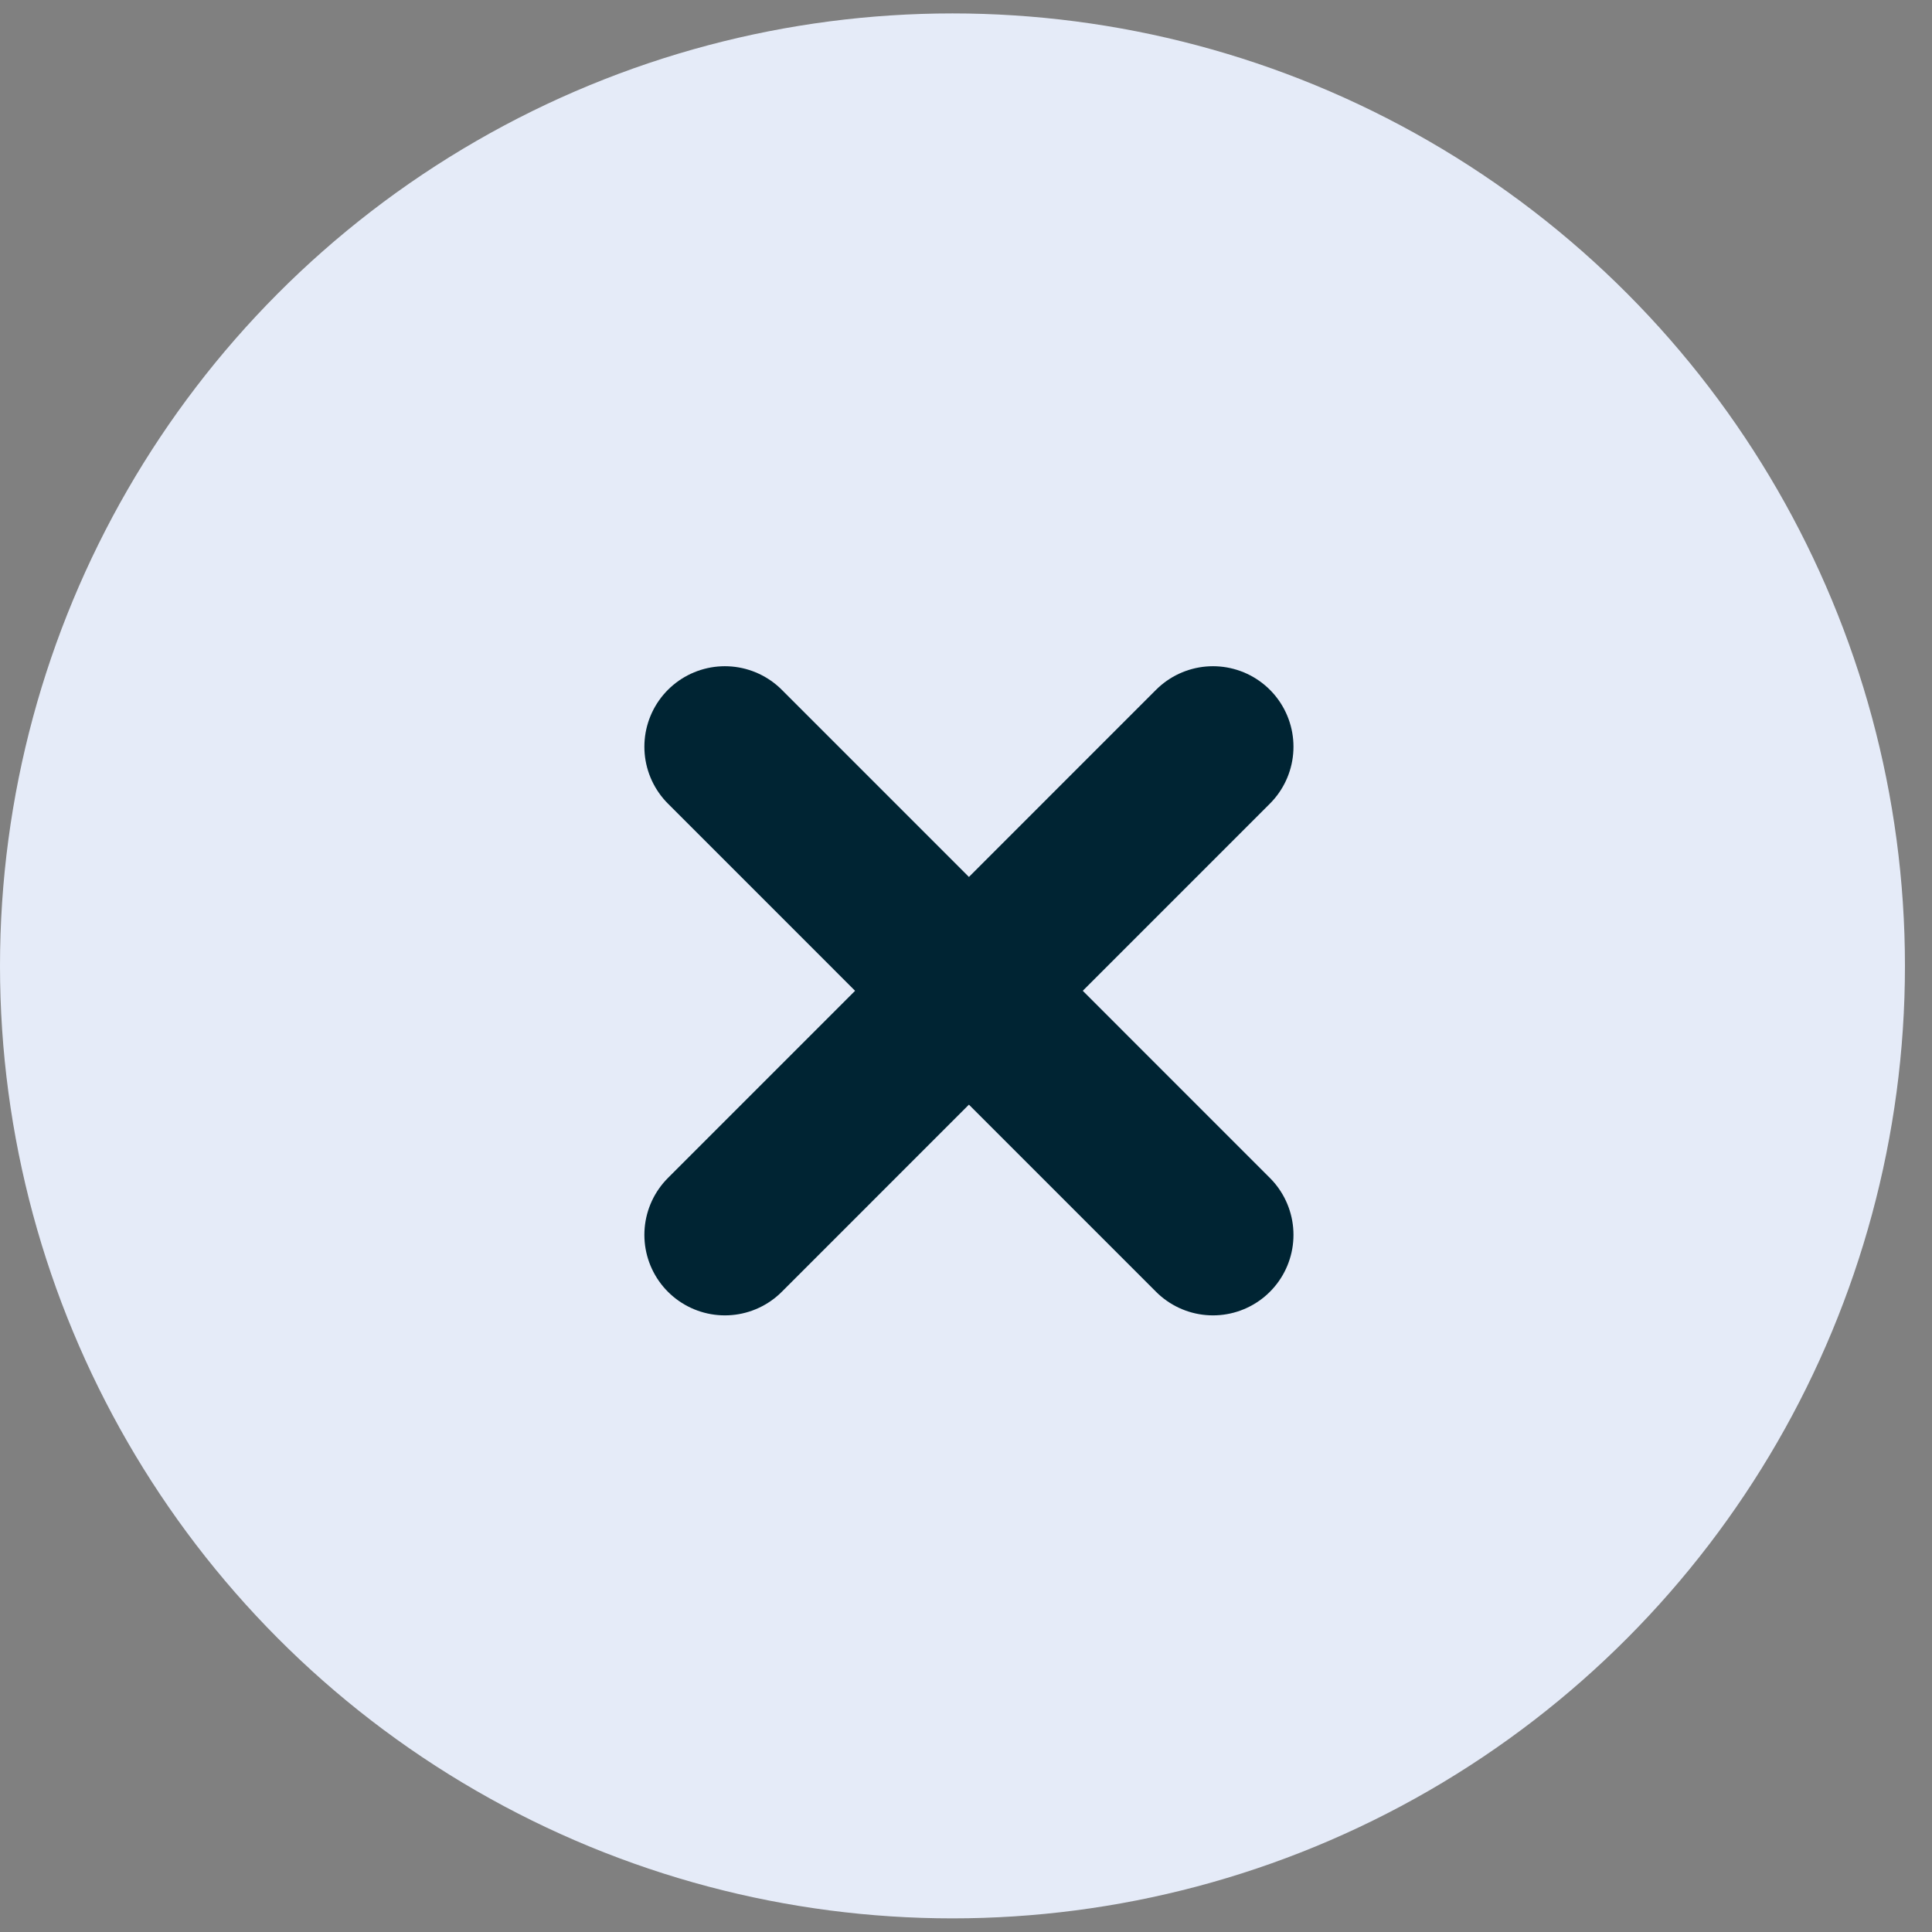
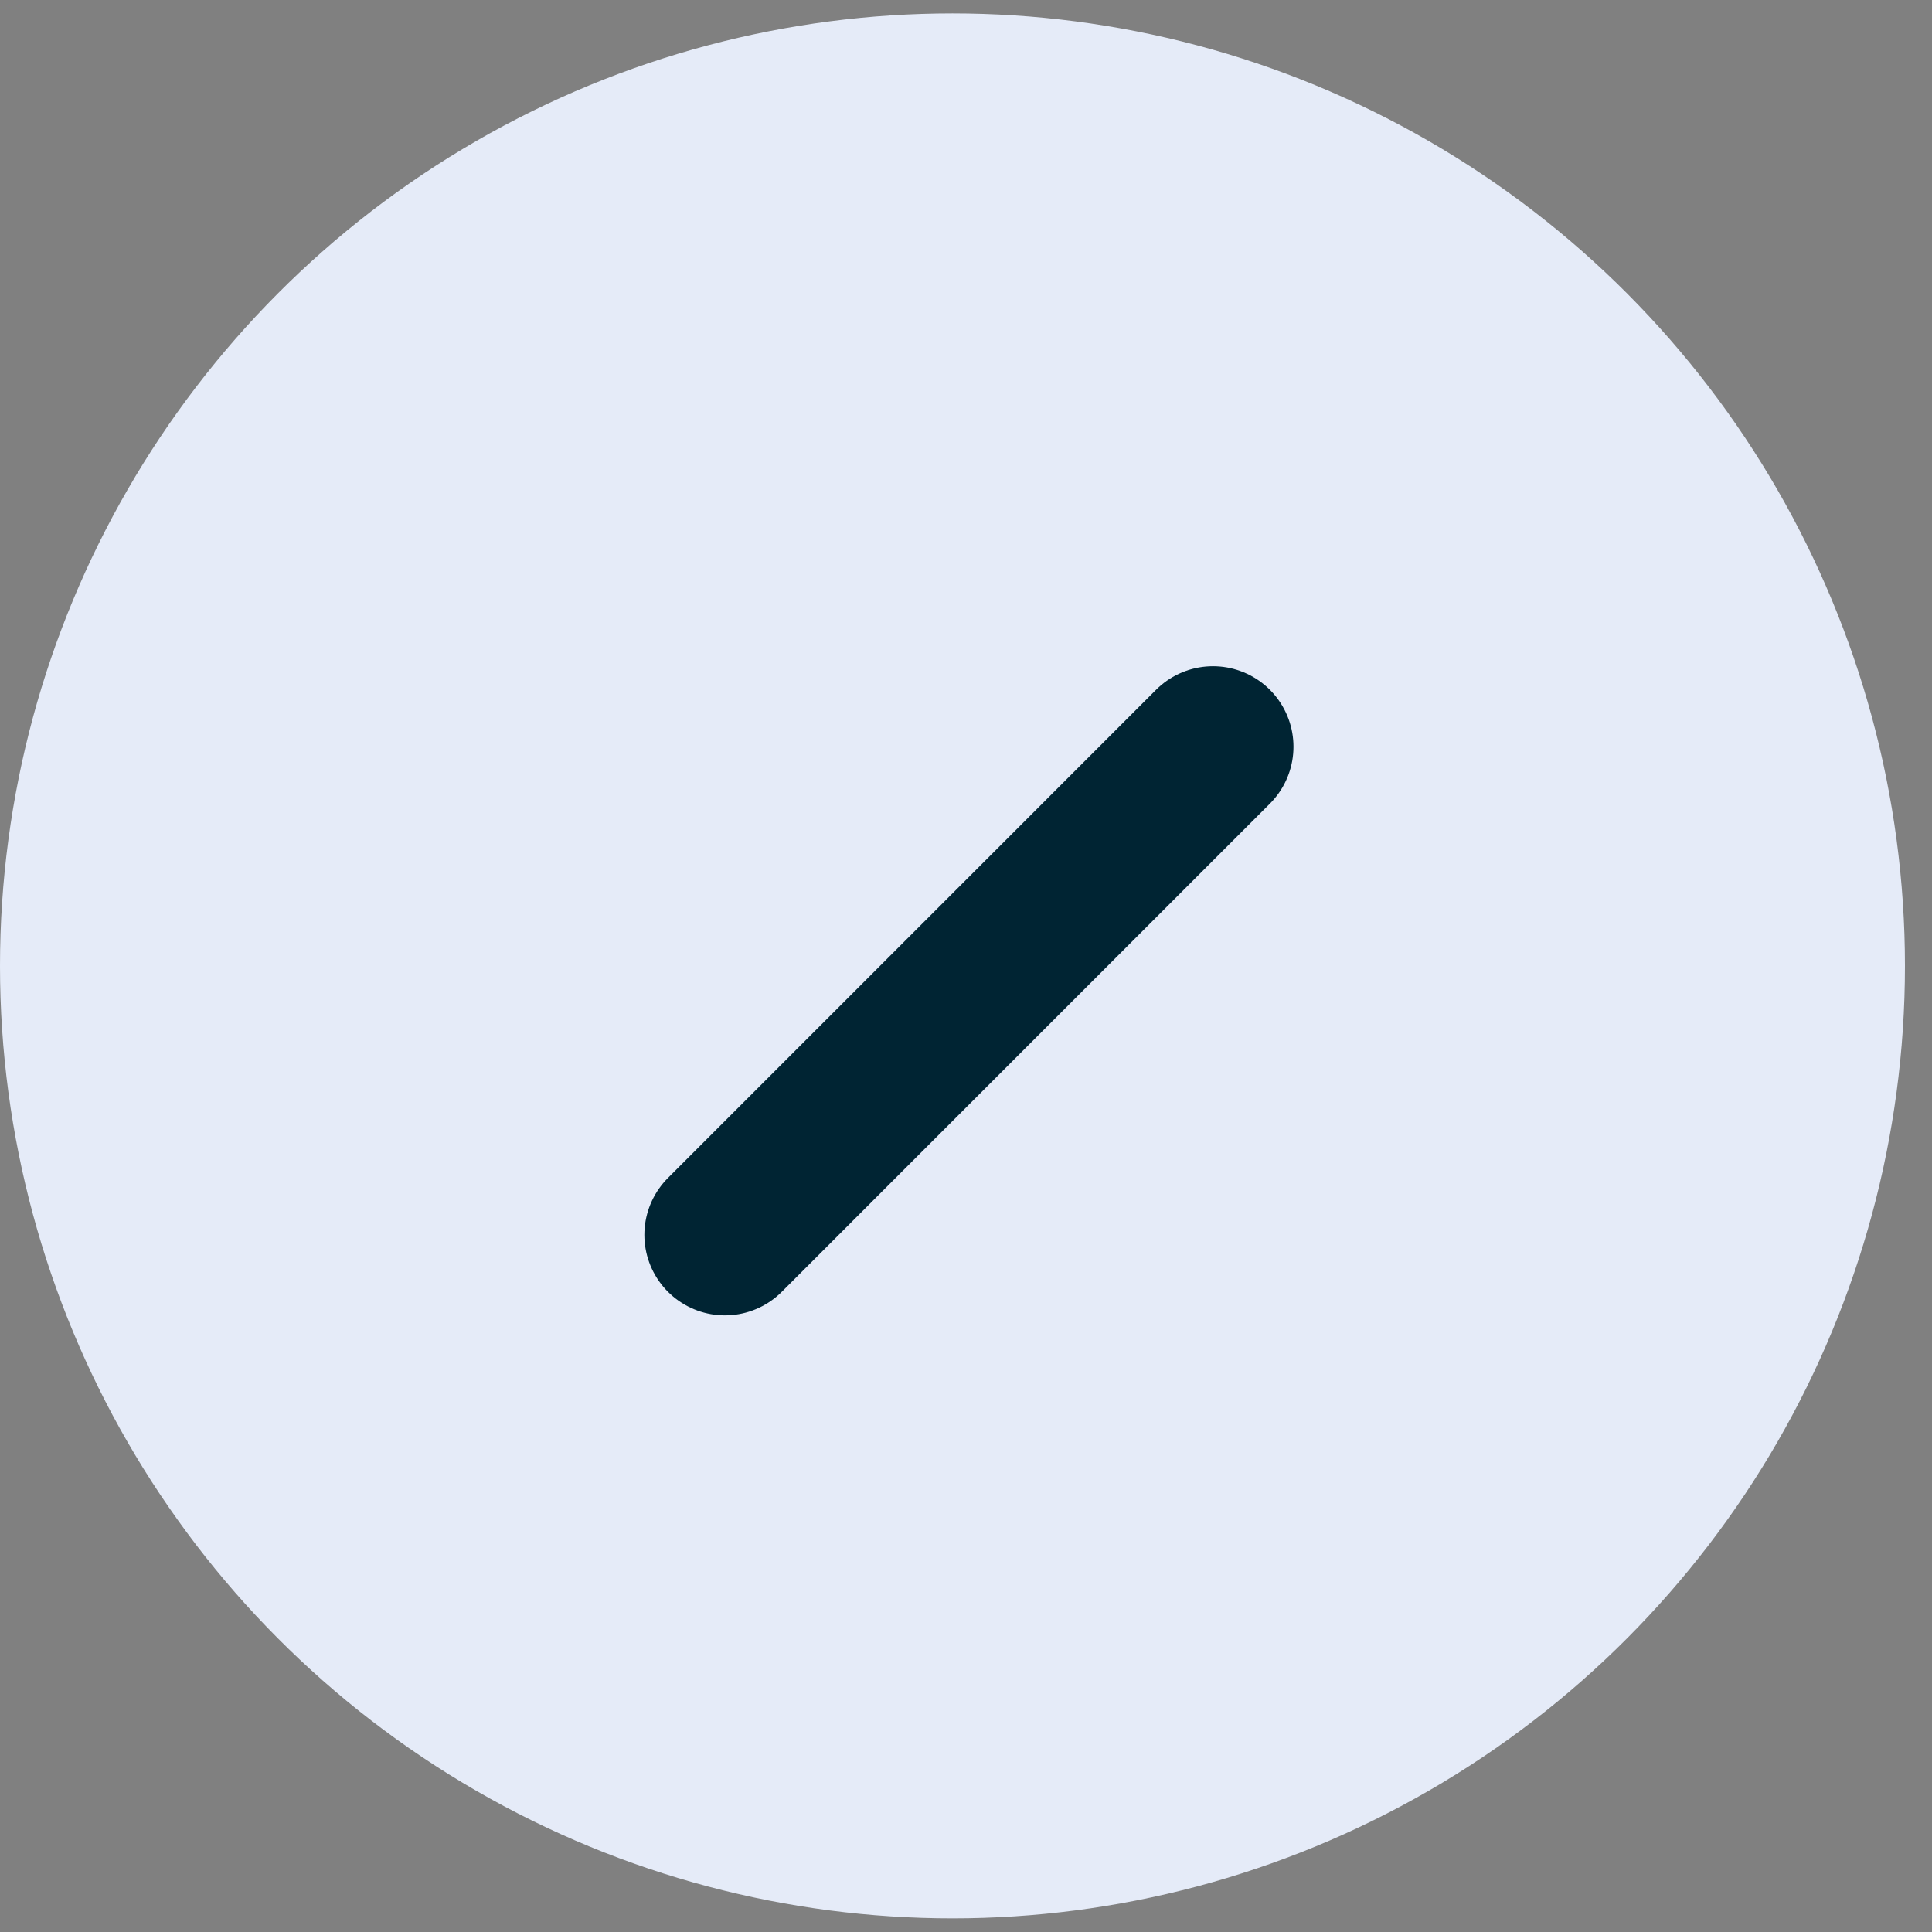
<svg xmlns="http://www.w3.org/2000/svg" width="36" height="36" viewBox="0 0 36 36" fill="none">
  <rect x="0" y="0" width="36" height="36" fill="#808080" stroke="none" />
  <circle cx="17.748" cy="17.998" r="17.748" fill="#E5EBF8" />
  <path d="M13.507 23.01L22.602 13.914" stroke="#002433" stroke-width="3" stroke-linecap="round" stroke-linejoin="round" />
-   <path d="M13.507 13.914L22.602 23.01" stroke="#002433" stroke-width="3" stroke-linecap="round" stroke-linejoin="round" />
</svg>